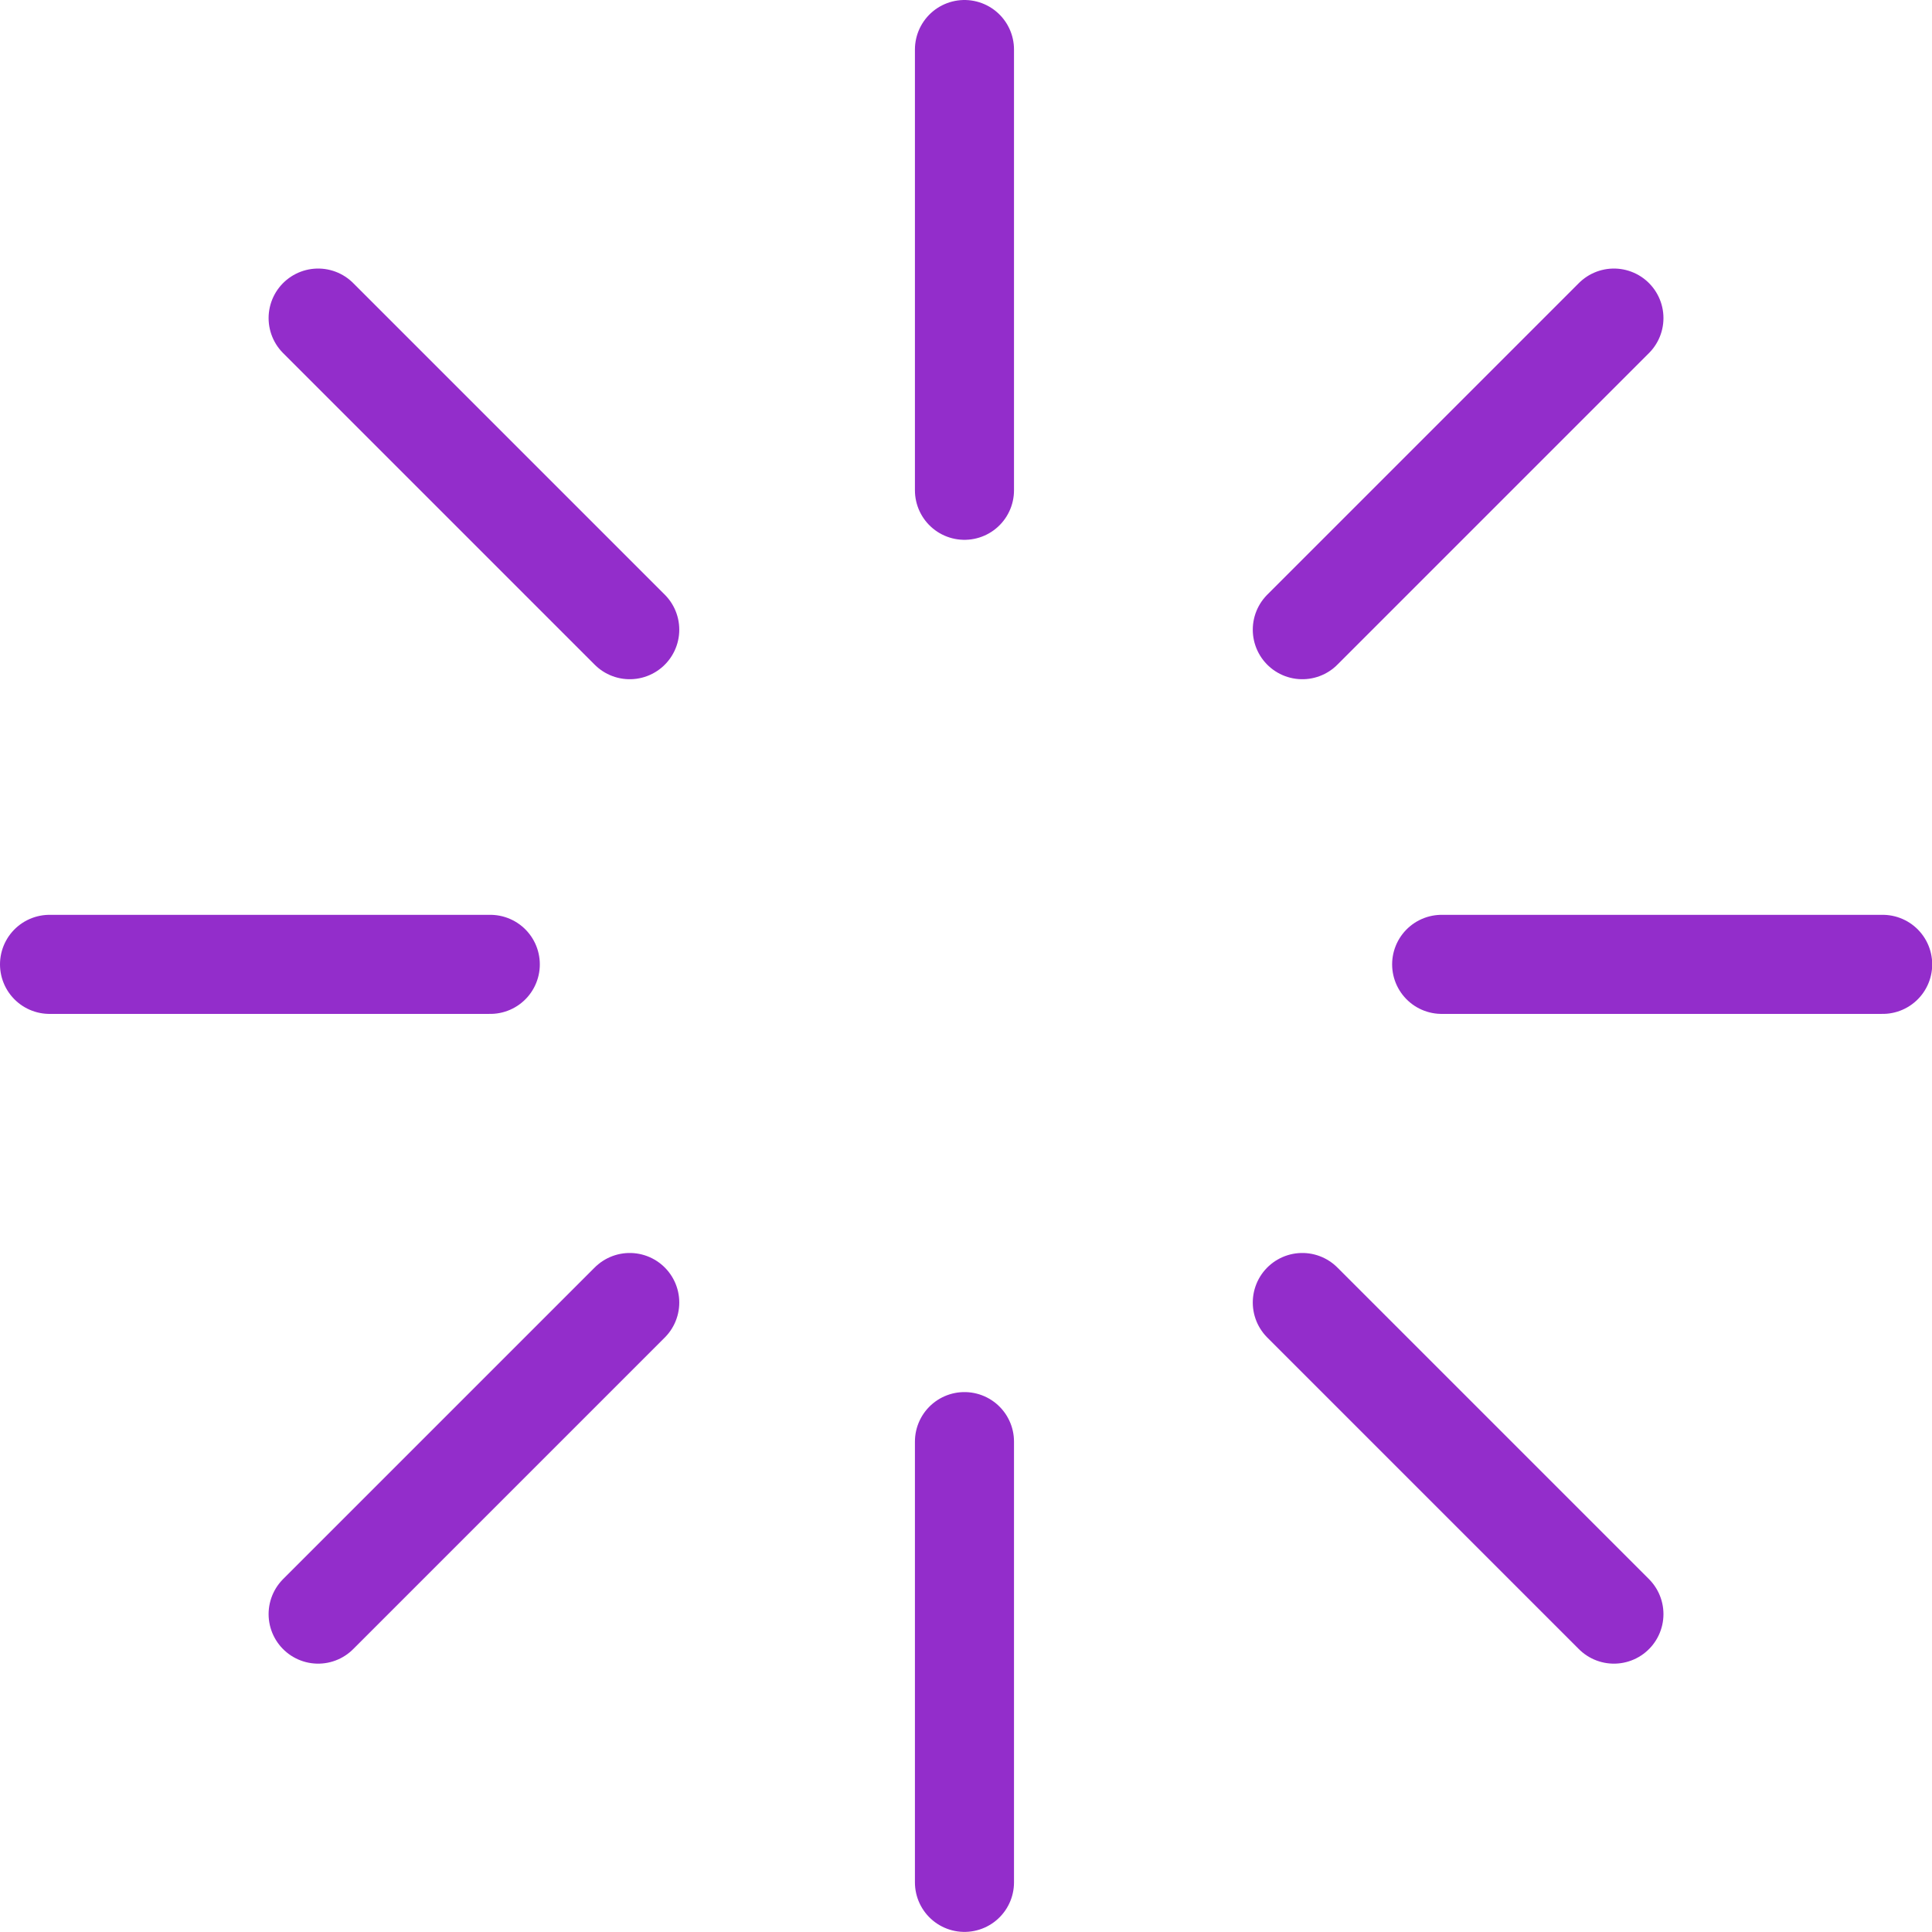
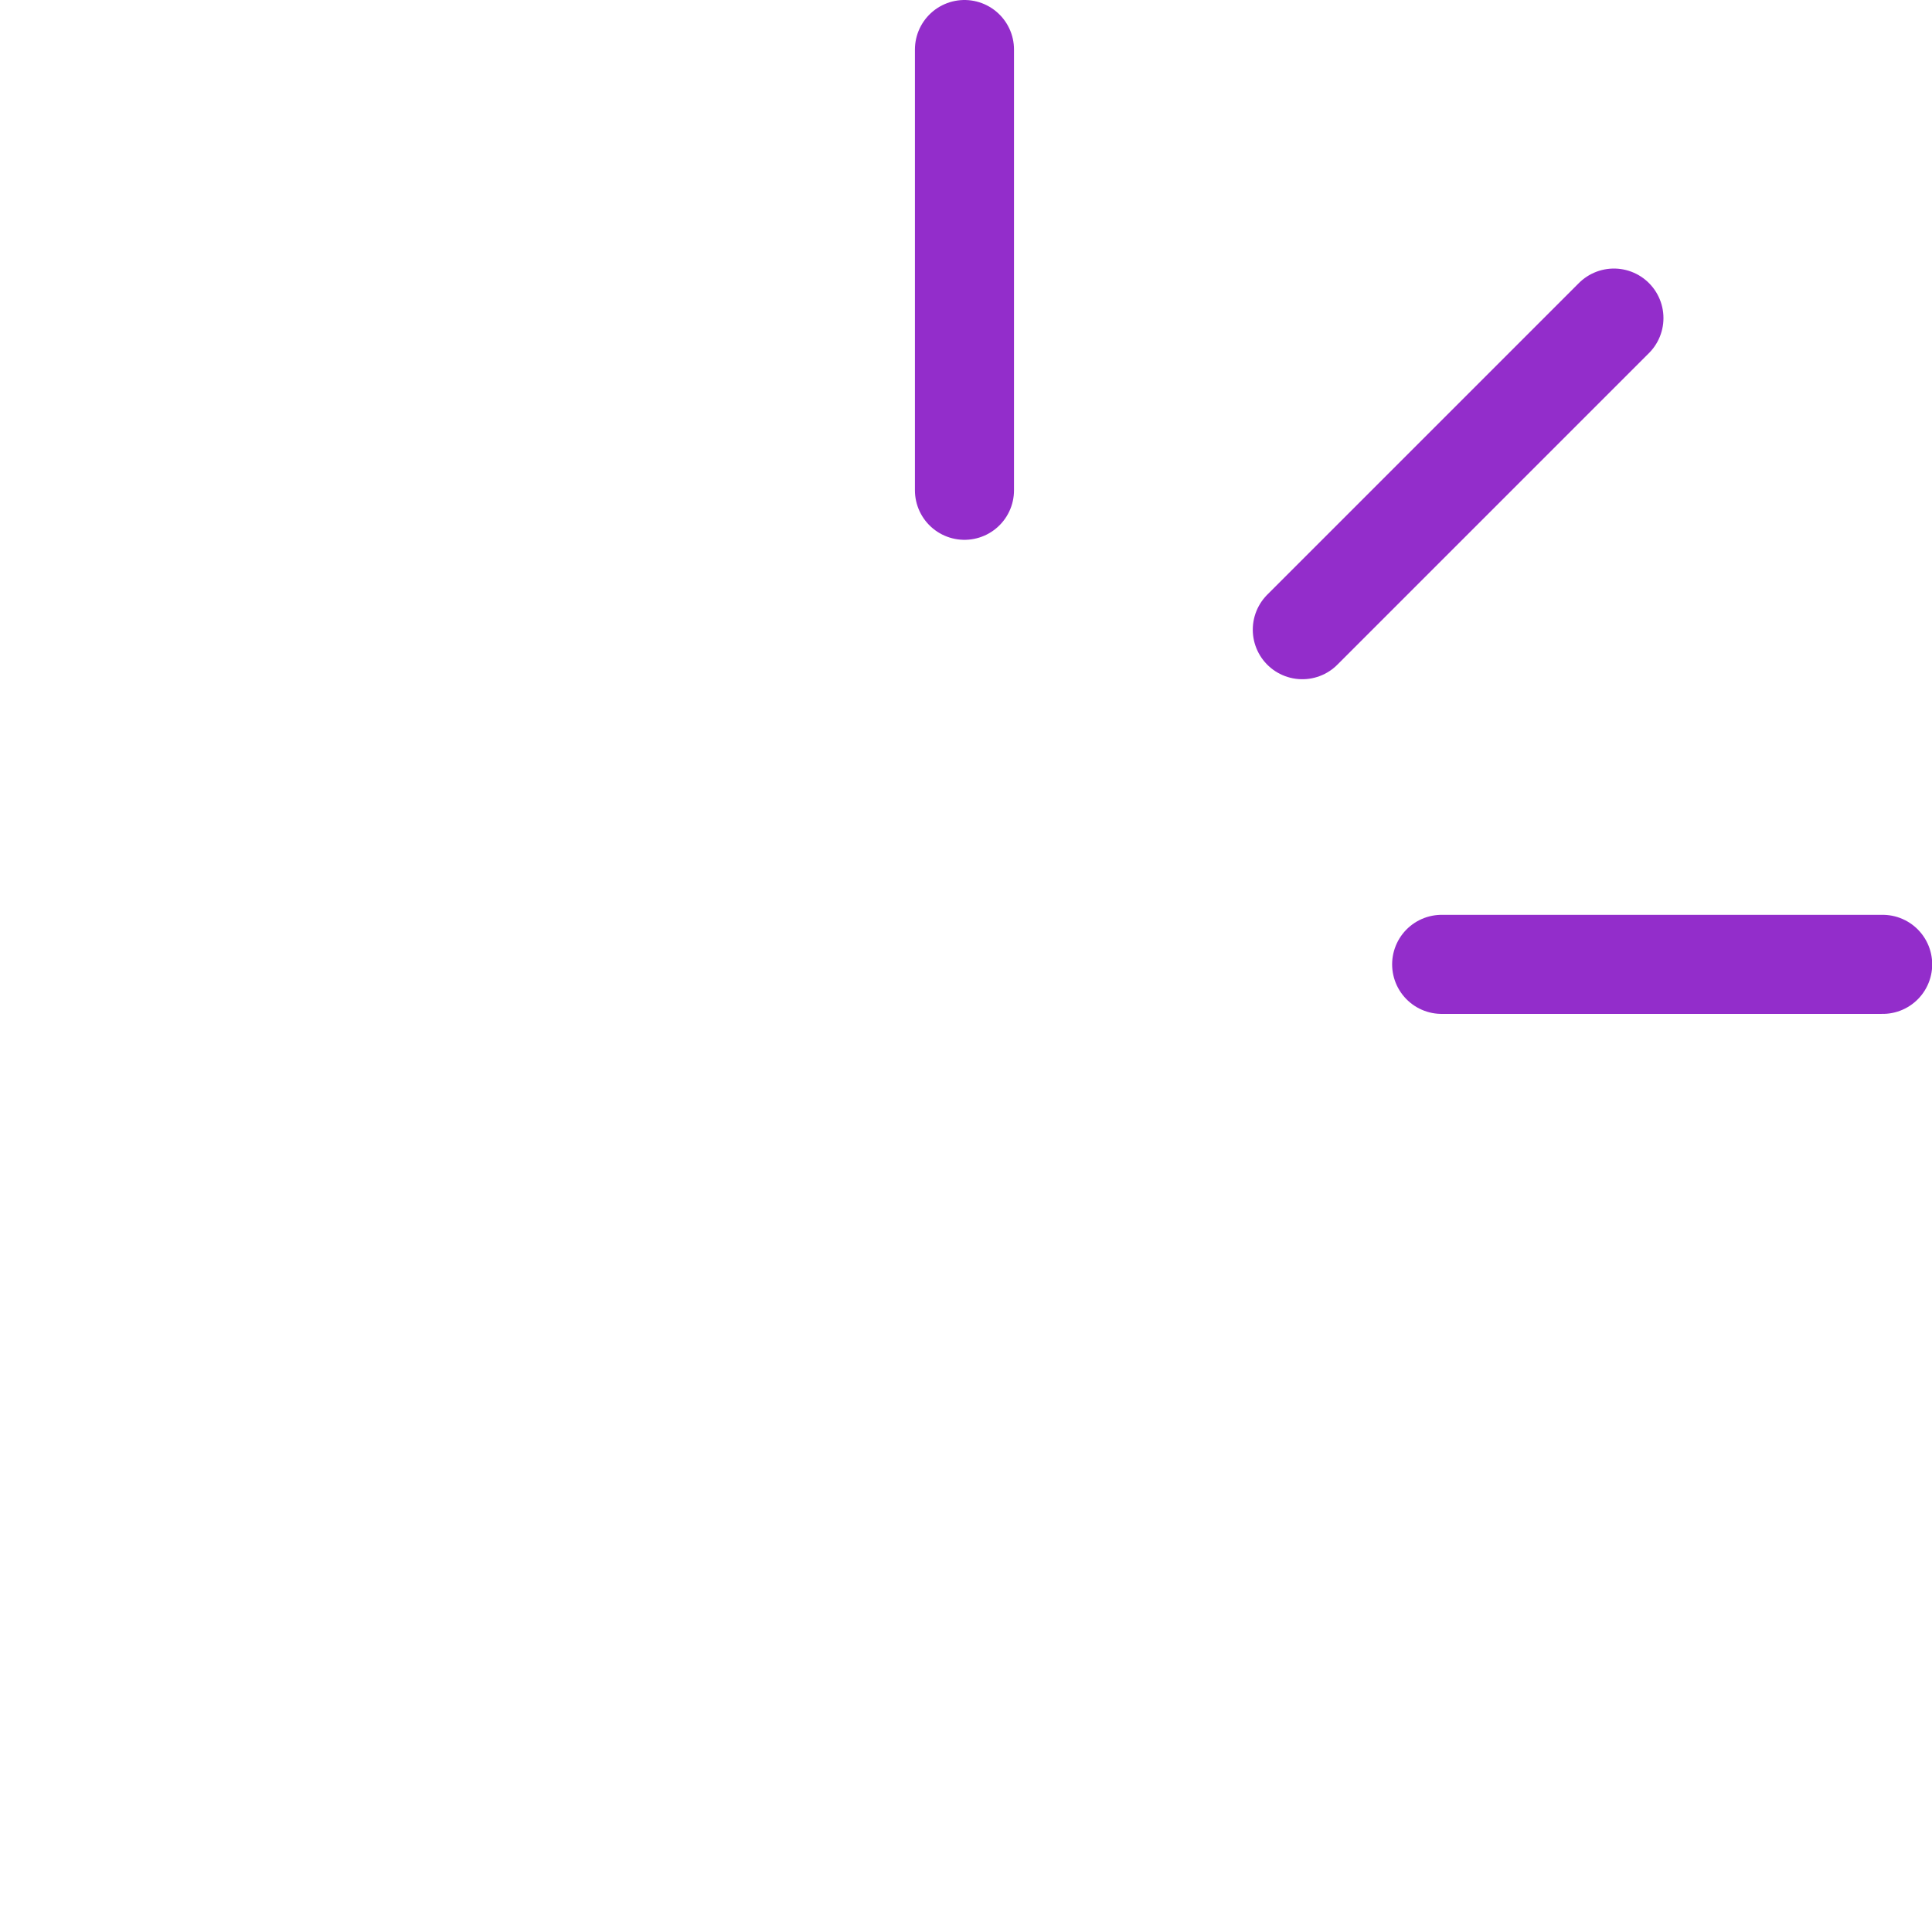
<svg xmlns="http://www.w3.org/2000/svg" width="39" height="39" viewBox="0 0 39 39" fill="none">
  <path d="M19.469 1V9.897" stroke="#932DCB" stroke-width="2" stroke-linecap="round" stroke-linejoin="round" />
-   <path d="M19.469 29.101V37.998" stroke="#932DCB" stroke-width="2" stroke-linecap="round" stroke-linejoin="round" />
  <path d="M32.579 6.421L26.289 12.711" stroke="#932DCB" stroke-width="2" stroke-linecap="round" stroke-linejoin="round" />
-   <path d="M12.712 26.293L6.422 32.583" stroke="#932DCB" stroke-width="2" stroke-linecap="round" stroke-linejoin="round" />
  <path d="M38.004 19.467H29.102" stroke="#932DCB" stroke-width="2" stroke-linecap="round" stroke-linejoin="round" />
-   <path d="M9.897 19.467H1" stroke="#932DCB" stroke-width="2" stroke-linecap="round" stroke-linejoin="round" />
-   <path d="M32.579 32.583L26.289 26.293" stroke="#932DCB" stroke-width="2" stroke-linecap="round" stroke-linejoin="round" />
-   <path d="M12.712 12.711L6.422 6.421" stroke="#932DCB" stroke-width="2" stroke-linecap="round" stroke-linejoin="round" />
</svg>